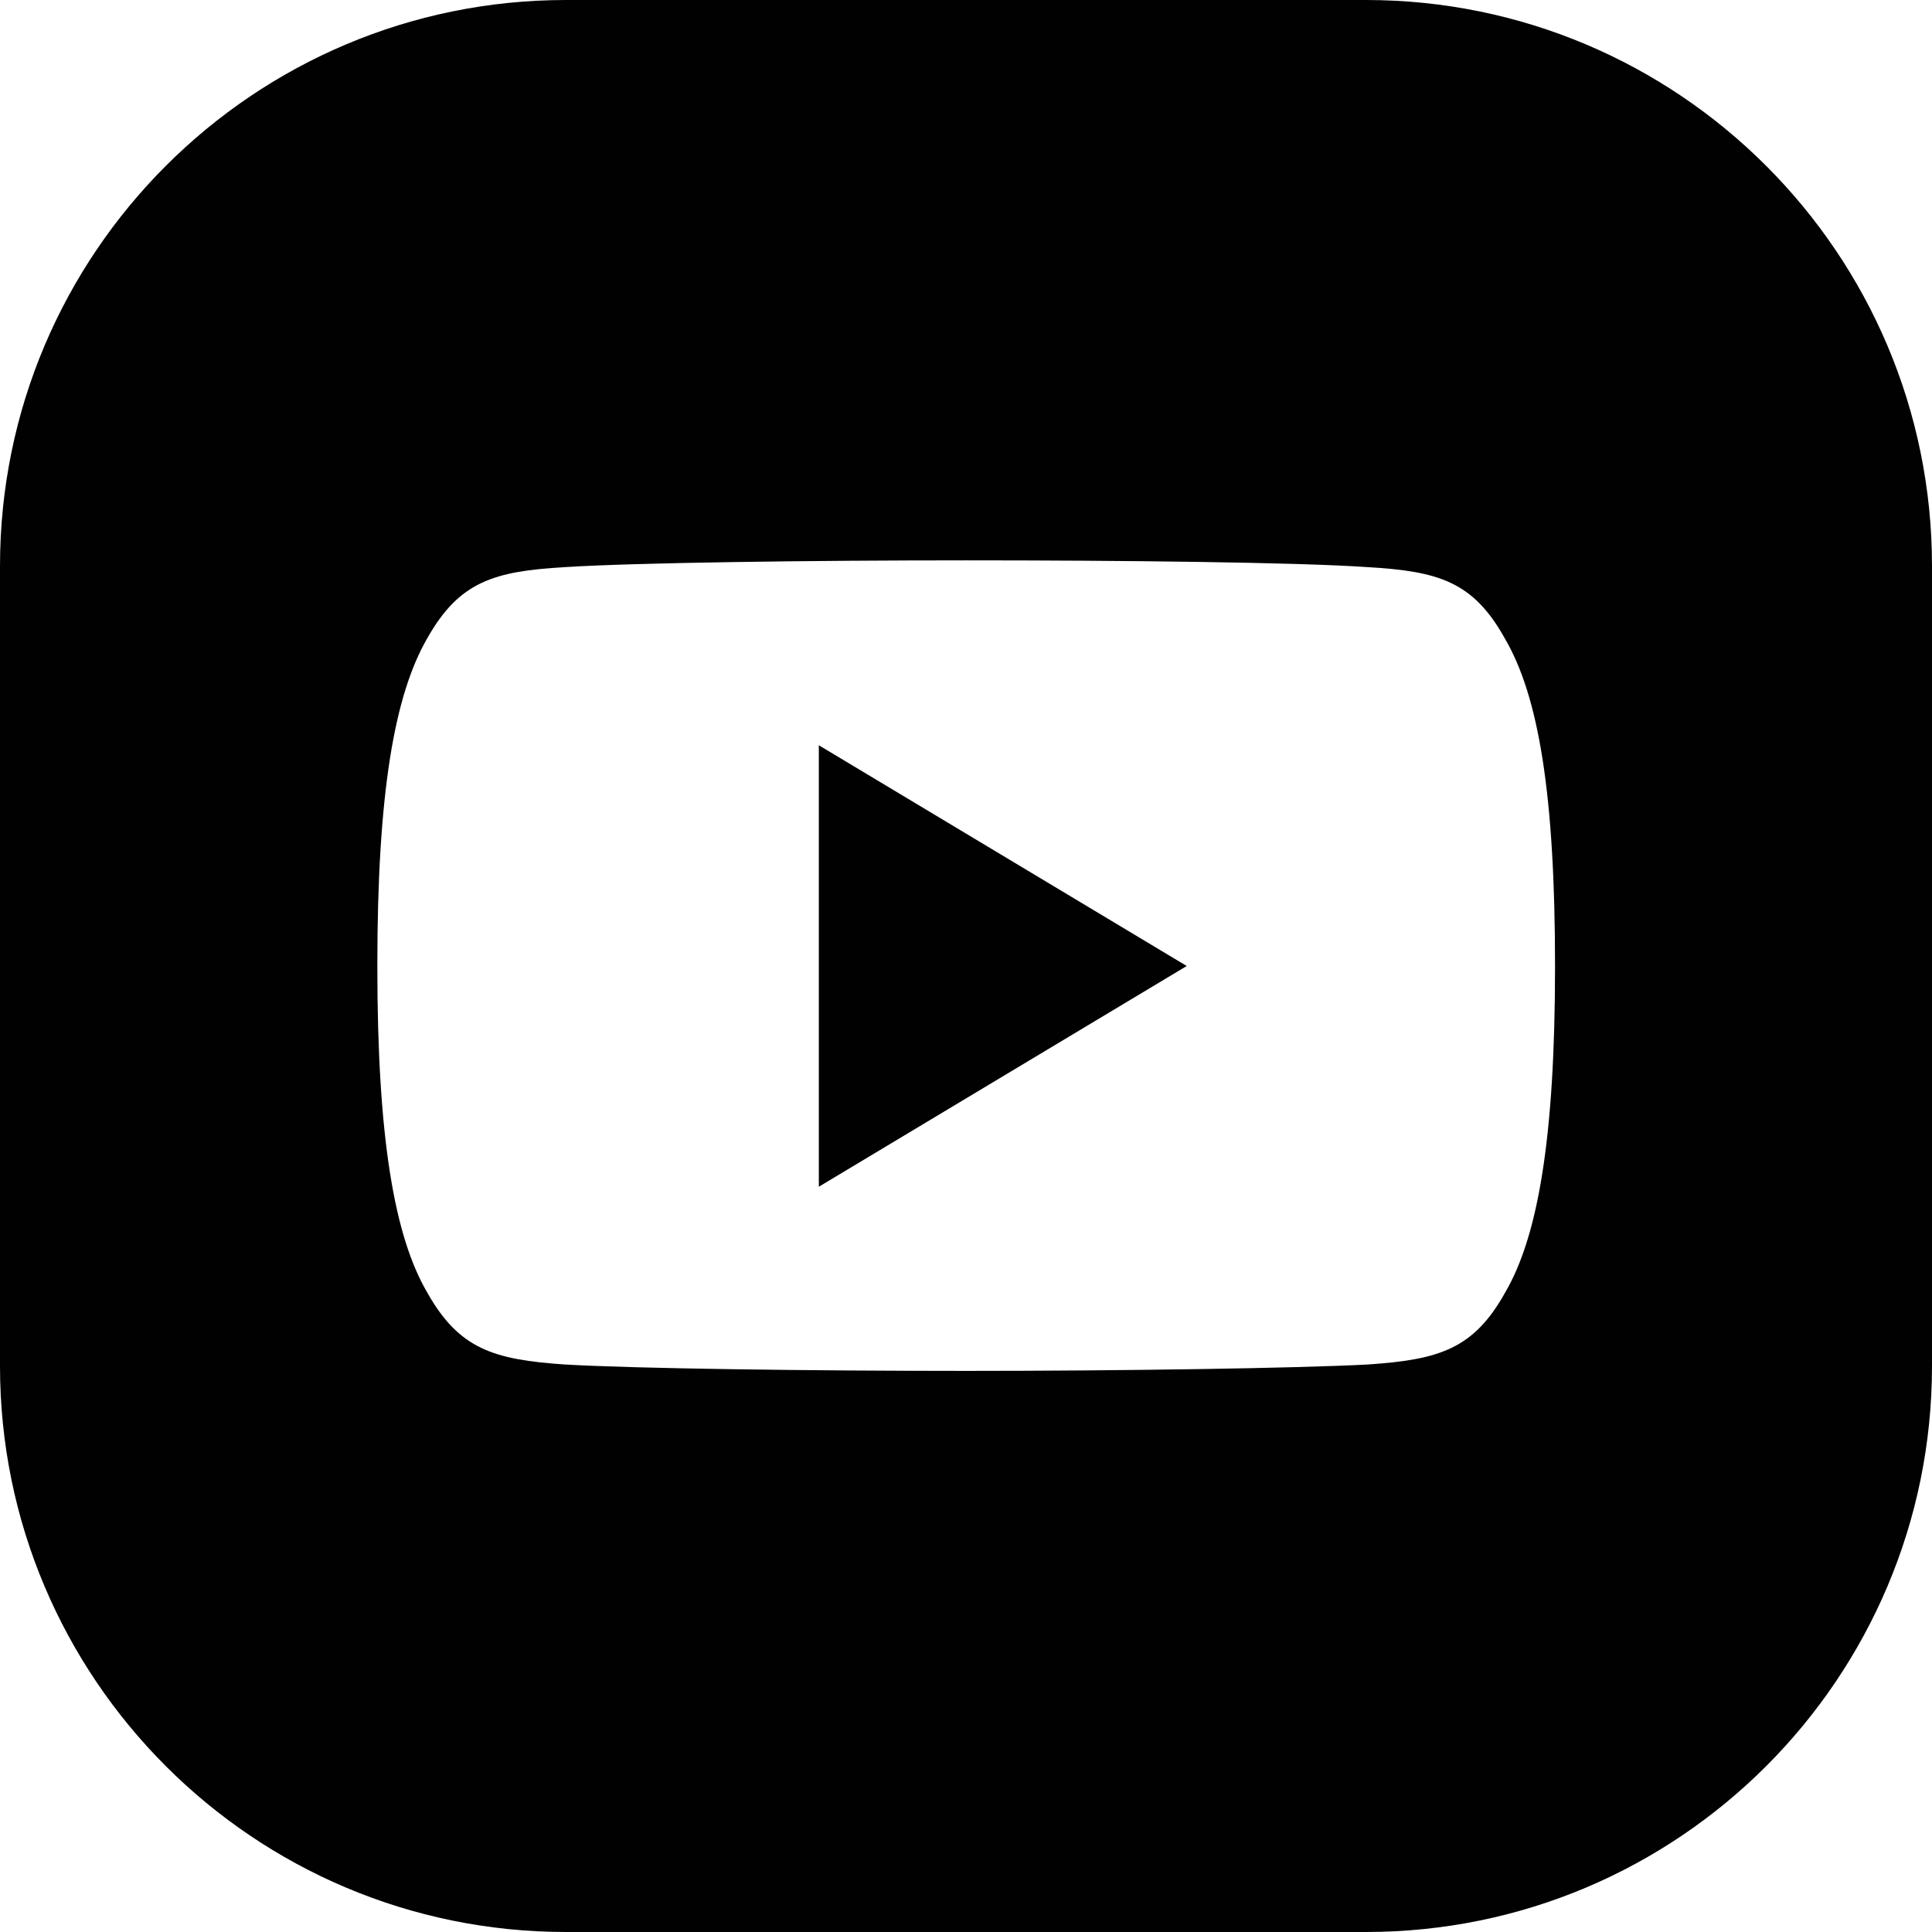
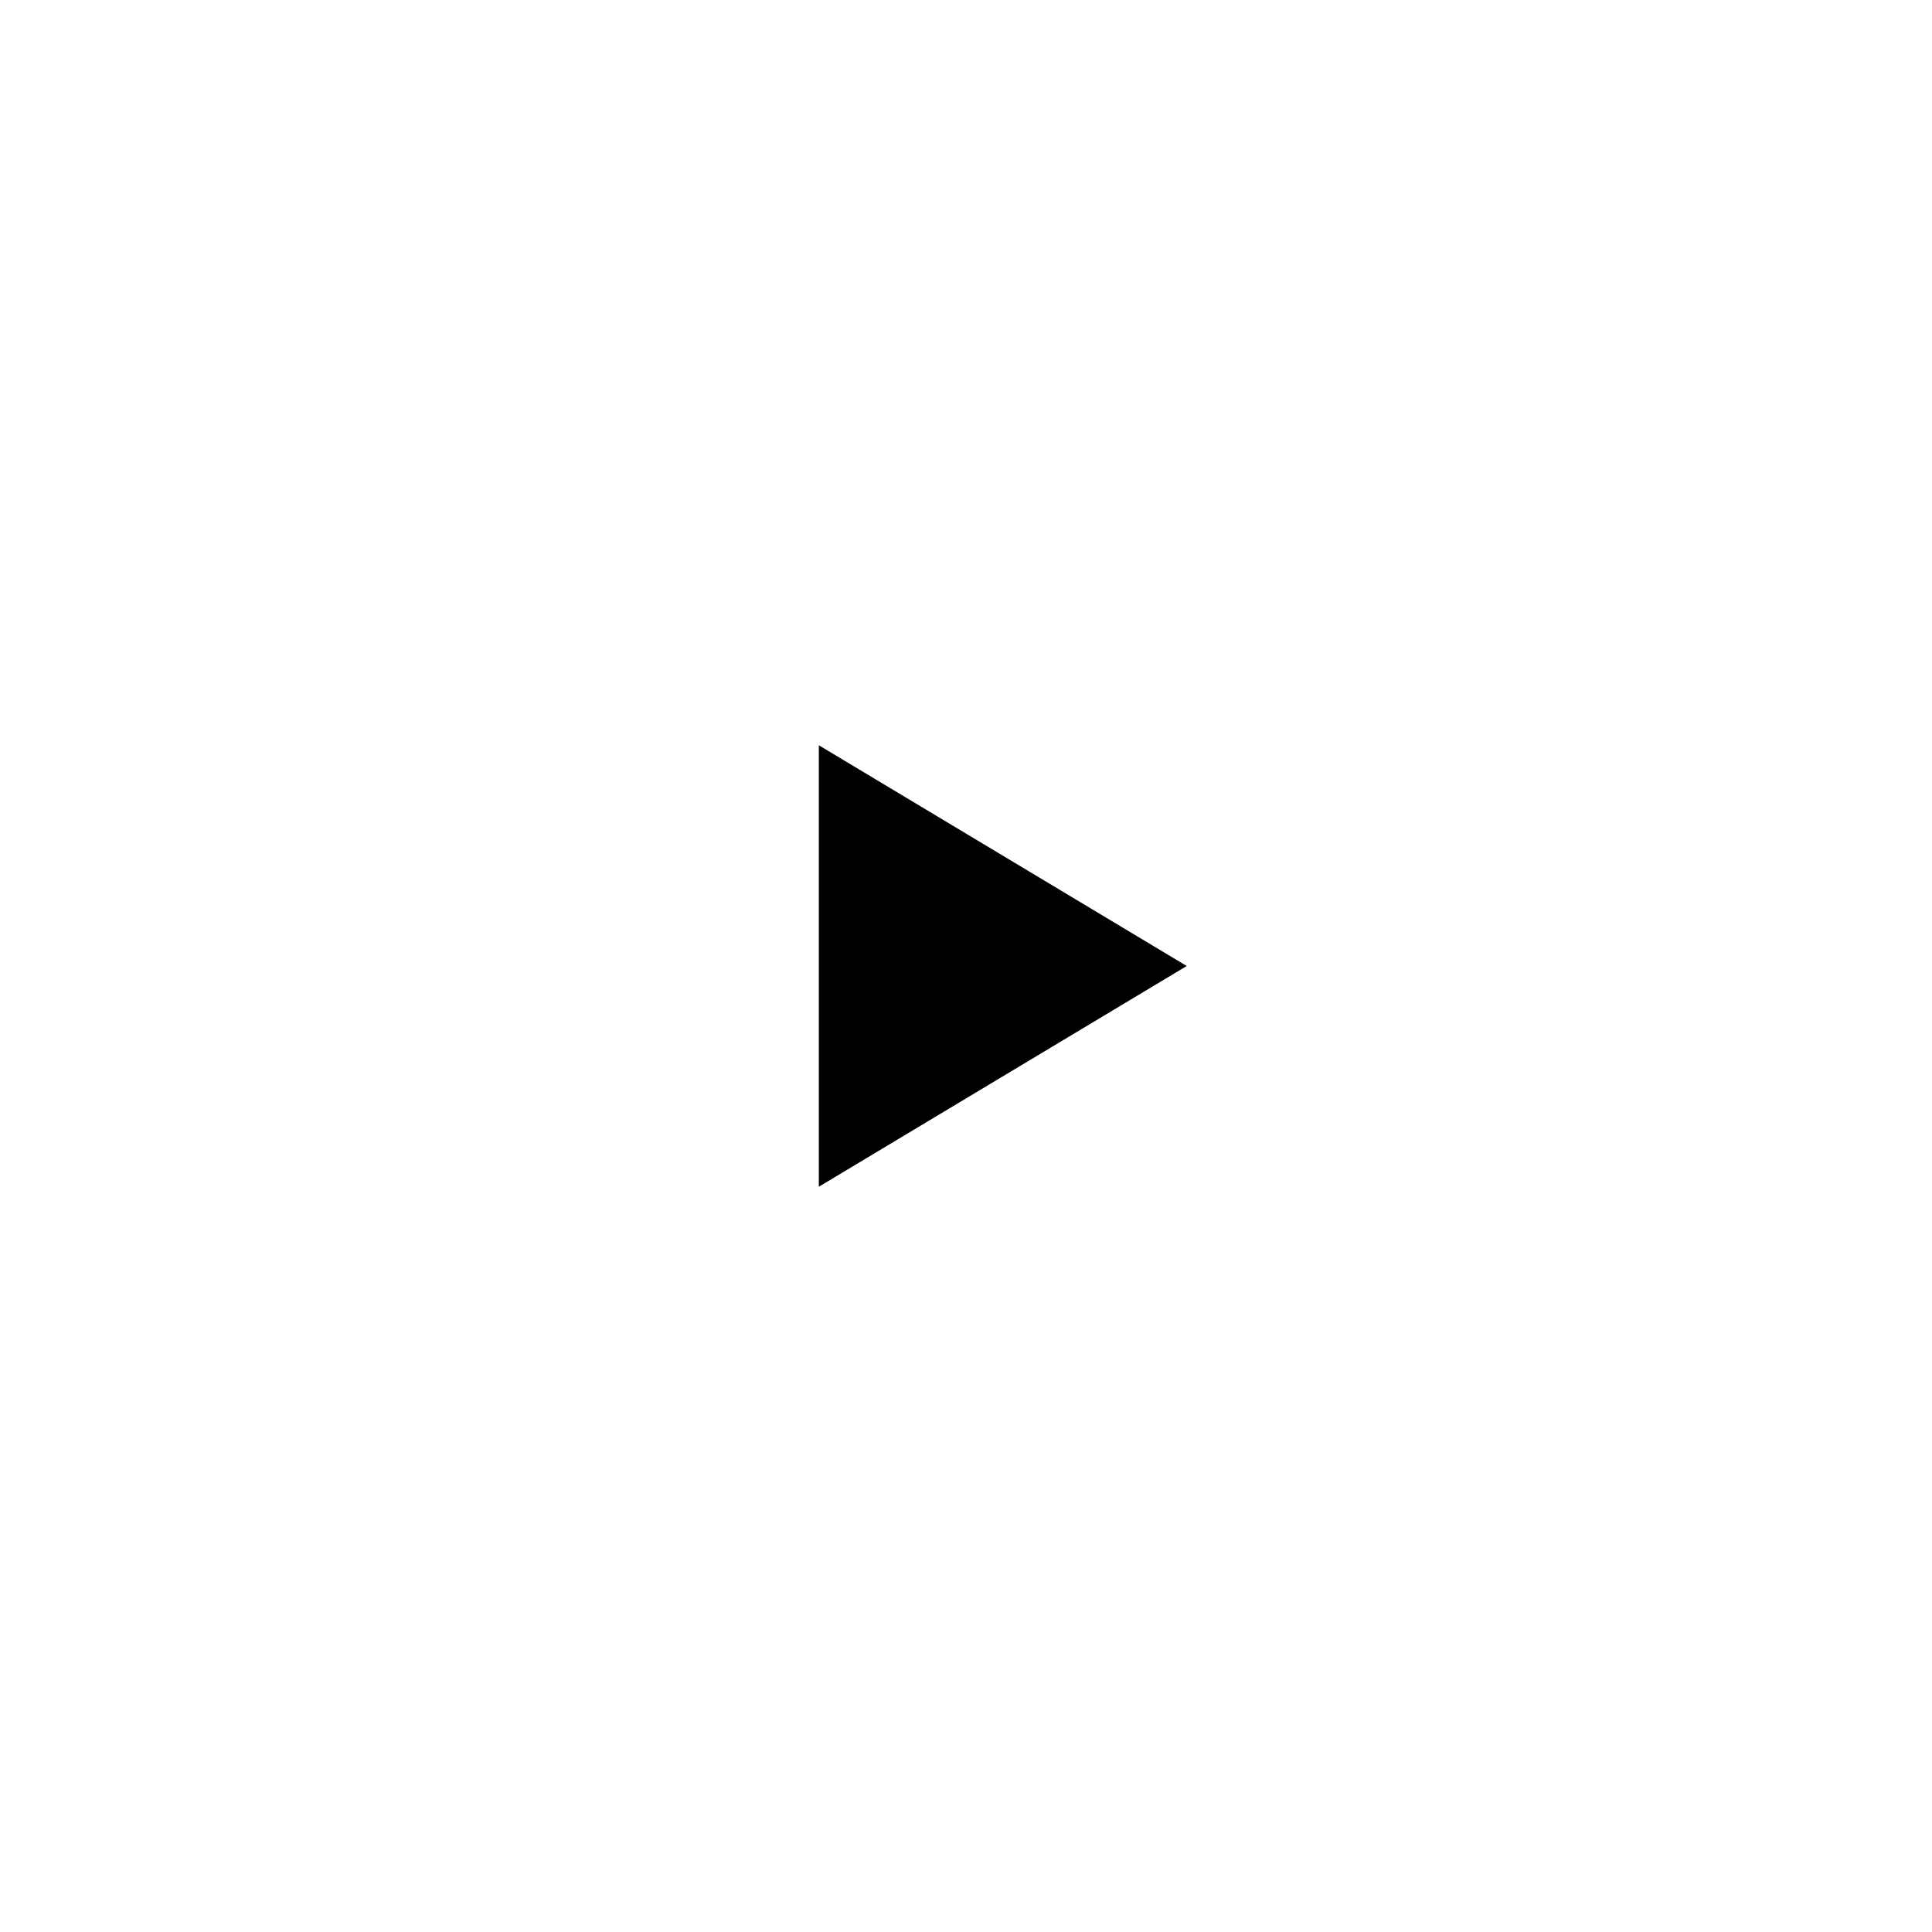
<svg xmlns="http://www.w3.org/2000/svg" version="1.1" id="svg5" x="0px" y="0px" viewBox="0 0 512 512" style="enable-background:new 0 0 512 512;" xml:space="preserve">
  <style type="text/css">
	.st0{fill:#010101;}
</style>
  <g>
    <polygon class="st0" points="217,314.5 314.5,256 217,197.5  " />
-     <path class="st0" d="M362,0H150C67.2,0,0,67.2,0,150v212c0,82.8,67.2,150,150,150h212c82.8,0,150-67.2,150-150V150   C512,67.2,444.8,0,362,0z M412.1,256c0,0.1,0,0.1,0,0.1c0,45.4-4.5,71.5-13.2,86.4c-8.4,15.1-17.6,17.8-36.3,19.1   c-18.7,1-65.7,1.7-106.5,1.7c-40.8,0-87.8-0.6-106.5-1.7c-18.7-1.3-27.9-4-36.4-19.1c-8.7-14.9-13.2-41-13.2-86.4v-0.1   c0,0,0,0,0-0.1c0,0,0,0,0-0.1c0-45.6,4.5-71.5,13.2-86.6c8.5-15.1,17.7-17.8,36.4-18.9c18.7-1.2,65.7-1.8,106.5-1.8   c40.7,0,87.7,0.5,106.4,1.8c18.7,1.1,27.9,3.8,36.3,18.9C407.7,184.4,412.1,210.3,412.1,256L412.1,256z" />
  </g>
</svg>